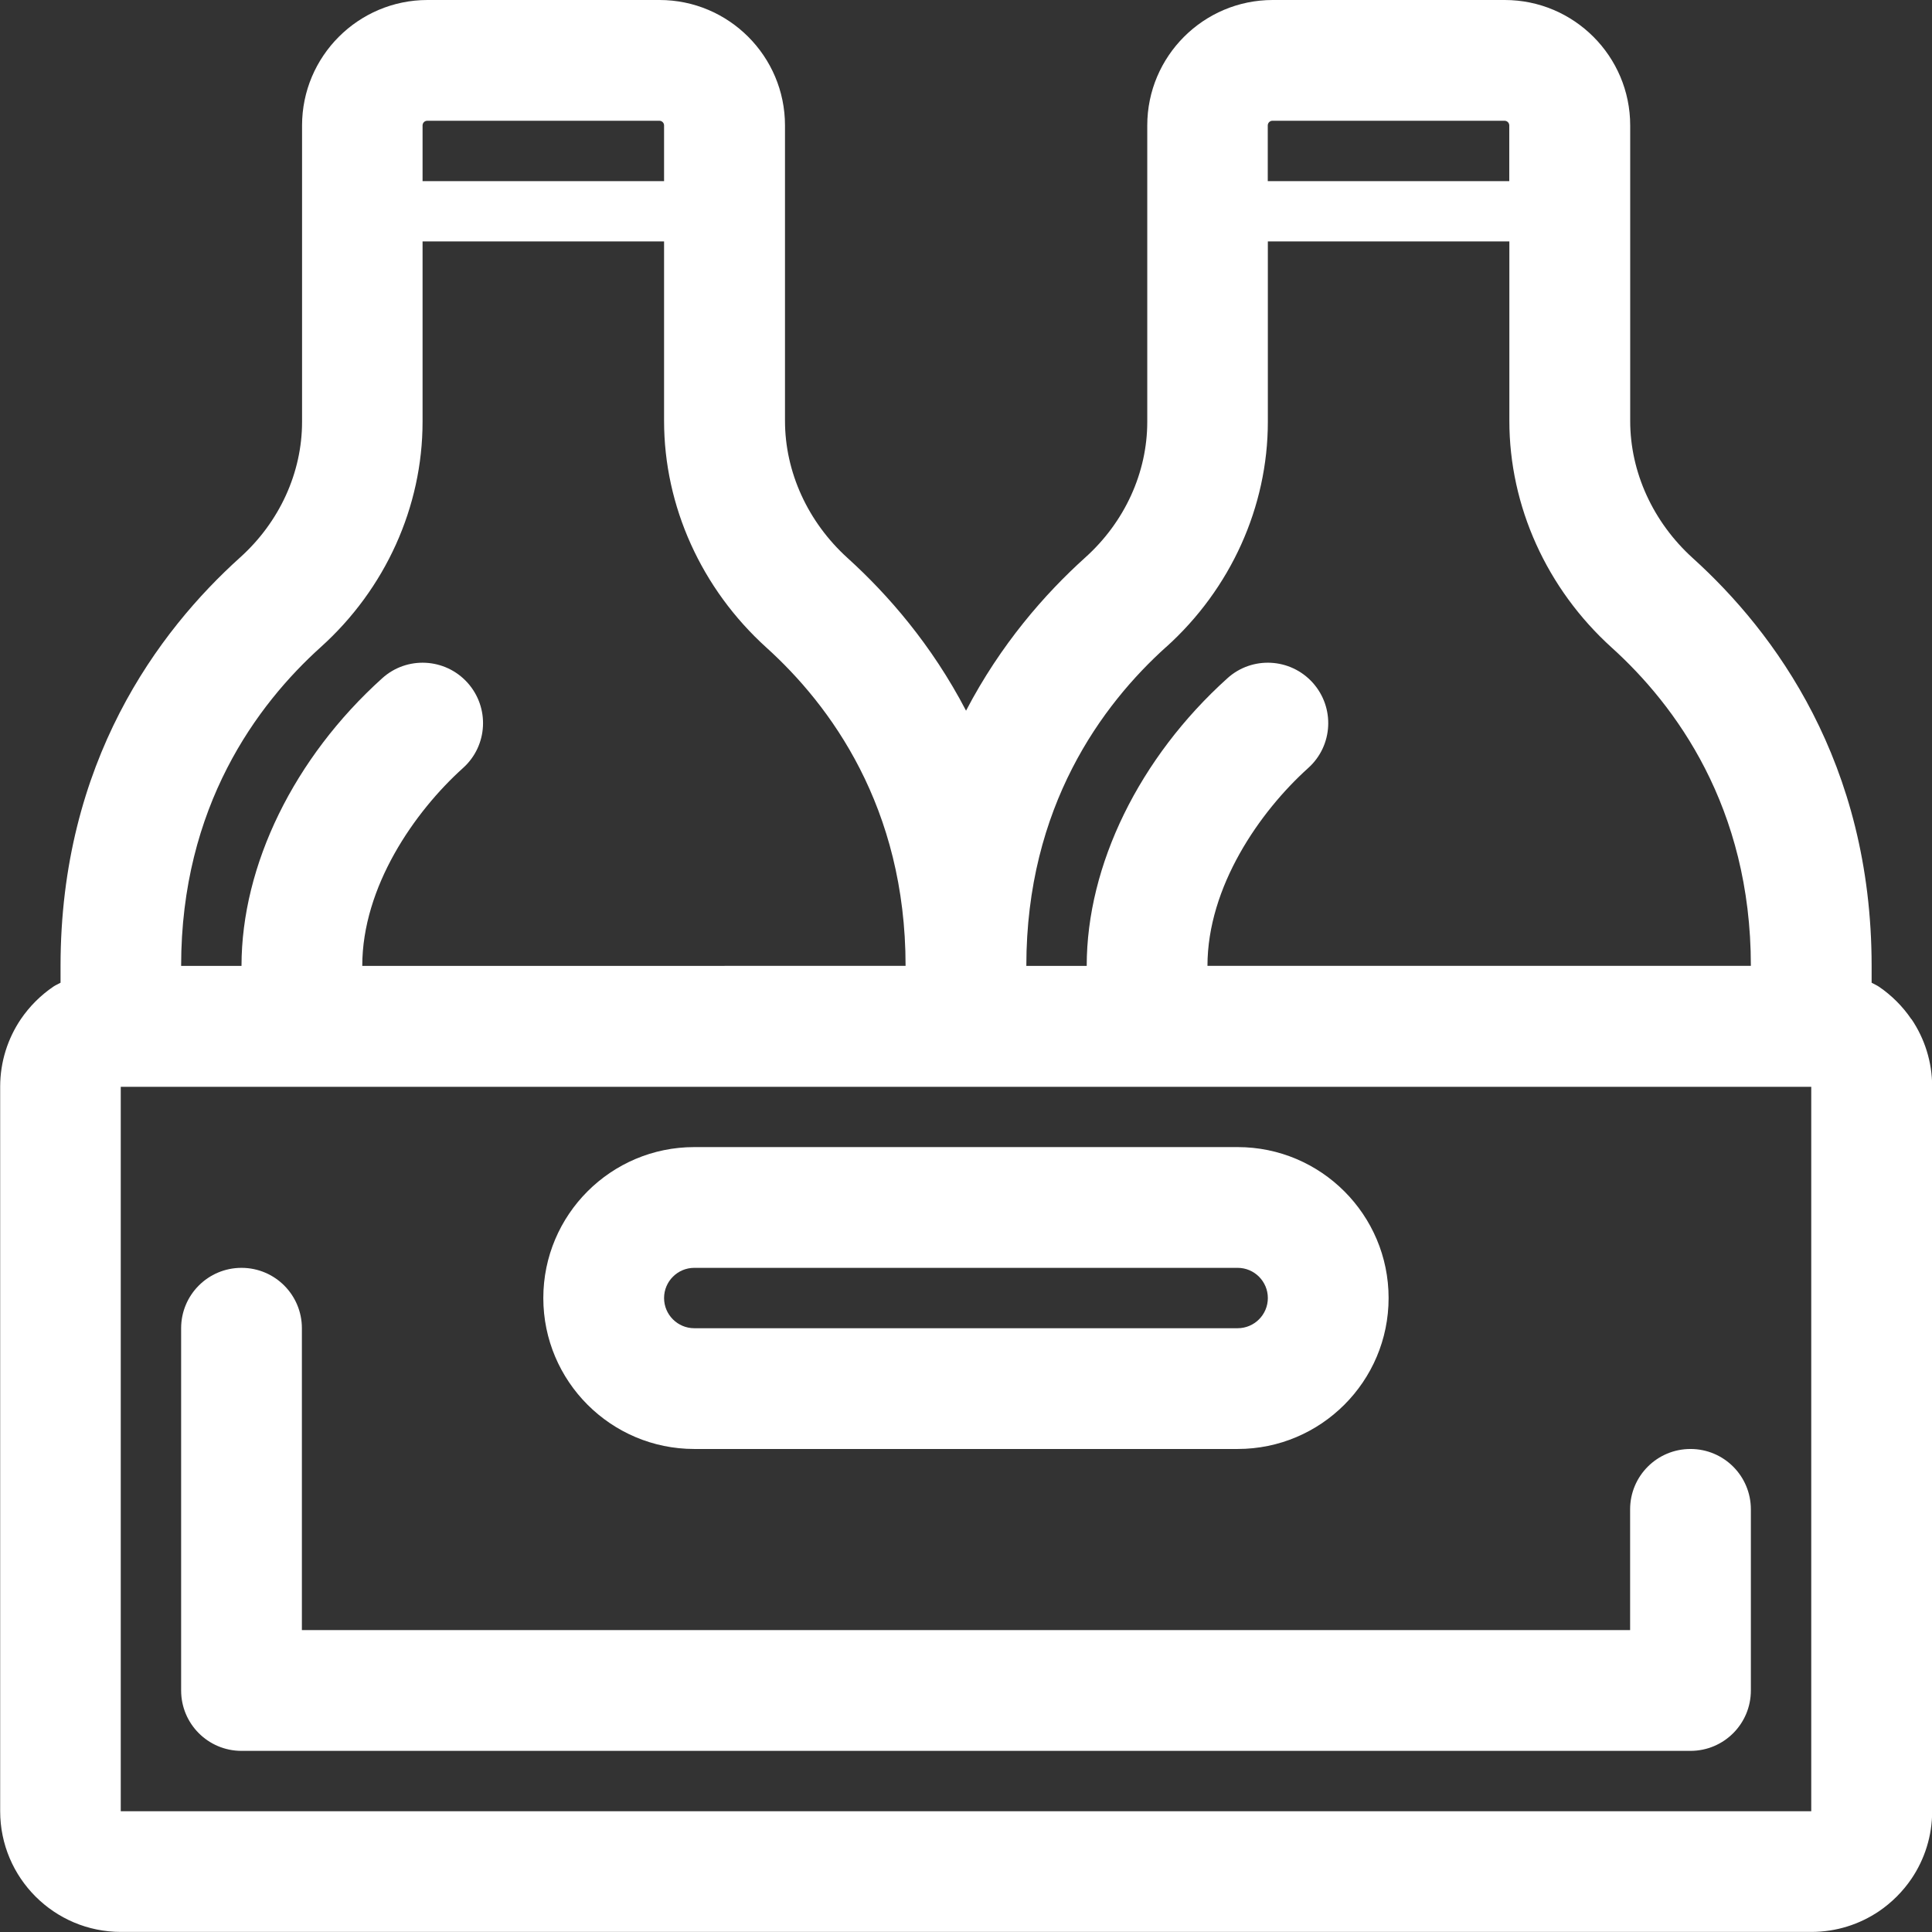
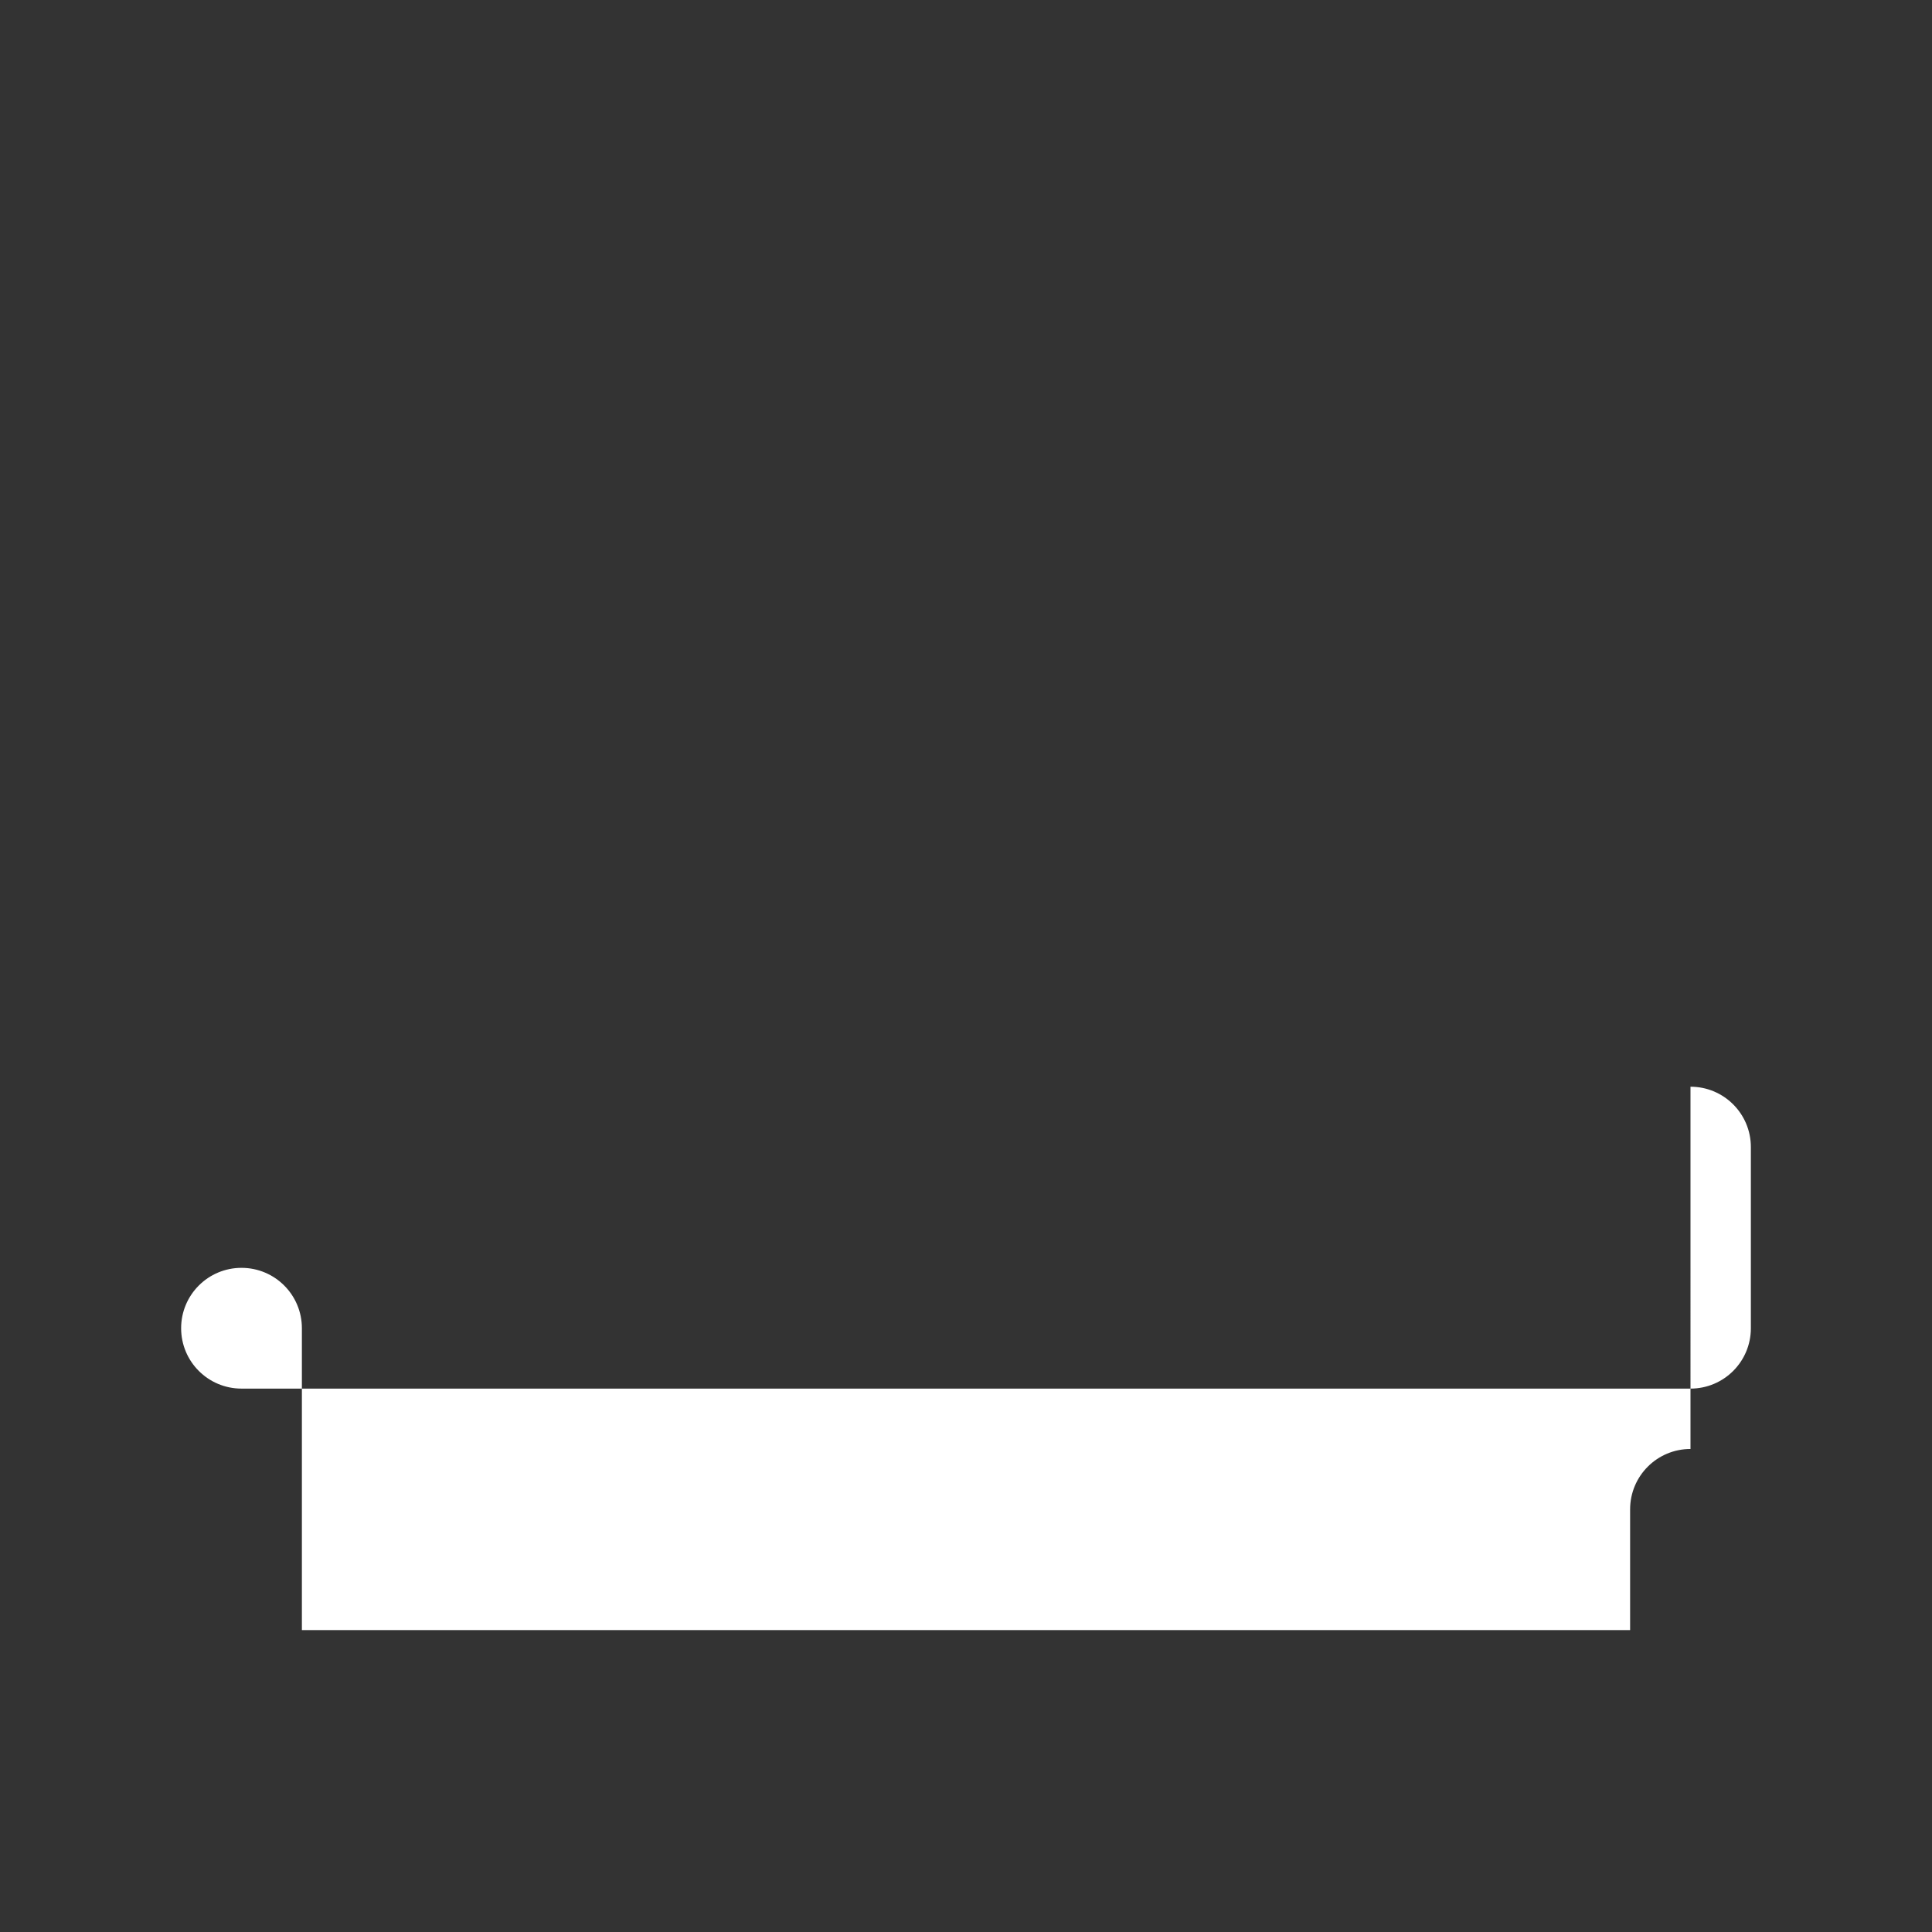
<svg xmlns="http://www.w3.org/2000/svg" id="Réteg_2" data-name="Réteg 2" viewBox="0 0 230.39 230.39">
  <rect x="0" y="0" width="230.39" height="230.39" fill="#333333" stroke="none" />
  <defs>
    <style>
      .cls-1 {
        fill: #fff;
      }
    </style>
  </defs>
  <g id="Ikonok">
    <g>
-       <path class="cls-1" d="M227.93,121.54c-.52-.77-1.11-1.48-1.76-2.13-.65-.65-1.36-1.24-2.13-1.76-.27-.18-.57-.3-.85-.46v-2c0-24.25-11.59-39.83-21.32-48.63-4.75-4.3-7.47-10.26-7.47-16.36V14.96c0-8.25-6.71-14.96-14.96-14.96h-27.67c-8.25,0-14.96,6.71-14.96,14.96v35.35c0,6.05-2.69,11.94-7.38,16.16-4.83,4.35-10.11,10.38-14.23,18.28-4.09-7.86-9.33-13.86-14.12-18.2-4.75-4.3-7.47-10.26-7.47-16.36V14.96c0-8.25-6.71-14.96-14.96-14.96h-27.67c-8.25,0-14.96,6.71-14.96,14.96v35.35c0,6.05-2.69,11.94-7.38,16.16-9.77,8.8-21.42,24.4-21.42,48.72v2c-.28.16-.58.28-.85.46-1.53,1.04-2.85,2.36-3.89,3.89-1.55,2.3-2.46,5.07-2.46,8.05v86.39c0,7.95,6.45,14.4,14.4,14.4h201.59c2.98,0,5.75-.91,8.05-2.46,1.53-1.04,2.85-2.36,3.89-3.89,1.55-2.3,2.46-5.07,2.46-8.05v-86.39c0-2.98-.91-5.75-2.46-8.05ZM201.89,215.99H14.4v-86.39h201.59v86.39h-14.1ZM38.25,77.17c7.72-6.95,12.14-16.74,12.14-26.87v-21.51h28.8v21.4c0,10.17,4.45,20.02,12.21,27.04,7.57,6.84,16.59,18.99,16.59,37.95H43.2c0-9.42,6.21-18.37,12.02-23.6,2.96-2.66,3.19-7.21.53-10.17-2.67-2.96-7.23-3.19-10.17-.53-10.51,9.47-16.78,22.29-16.78,34.3h0s-7.2,0-7.2,0c0-19.02,9.06-31.17,16.66-38.02ZM50.96,14.4h27.67c.31,0,.56.25.56.56v6.64h-28.8v-6.64c0-.31.25-.56.56-.56ZM139.05,77.17c7.72-6.95,12.14-16.74,12.14-26.87v-21.51h28.8v21.4c0,10.17,4.45,20.02,12.21,27.04,7.57,6.84,16.59,18.99,16.59,37.95h-64.8c0-9.42,6.21-18.37,12.02-23.6,2.96-2.66,3.19-7.21.53-10.17-2.67-2.96-7.23-3.19-10.17-.53-10.51,9.47-16.78,22.29-16.78,34.3h0s-7.2,0-7.2,0c0-19.02,9.06-31.17,16.66-38.02ZM151.75,14.4h27.67c.31,0,.56.25.56.56v6.64h-28.8v-6.64c0-.31.25-.56.56-.56Z" />
-       <path class="cls-1" d="M201.59,172.79c-3.98,0-7.2,3.22-7.2,7.2v14.4H36v-36c0-3.98-3.22-7.2-7.2-7.2s-7.2,3.22-7.2,7.2v43.2c0,3.98,3.22,7.2,7.2,7.2h172.79c3.98,0,7.2-3.22,7.2-7.2v-21.6c0-3.98-3.22-7.2-7.2-7.2Z" />
-       <path class="cls-1" d="M82.79,172.79h64.8c9.93,0,18-8.07,18-18s-8.07-18-18-18h-64.8c-9.93,0-18,8.07-18,18s8.07,18,18,18ZM82.79,151.19h64.8c1.98,0,3.6,1.61,3.6,3.6s-1.62,3.6-3.6,3.6h-64.8c-1.98,0-3.6-1.61-3.6-3.6s1.62-3.6,3.6-3.6Z" />
+       <path class="cls-1" d="M201.59,172.79c-3.98,0-7.2,3.22-7.2,7.2v14.4H36v-36c0-3.98-3.22-7.2-7.2-7.2s-7.2,3.22-7.2,7.2c0,3.98,3.22,7.2,7.2,7.2h172.79c3.98,0,7.2-3.22,7.2-7.2v-21.6c0-3.98-3.22-7.2-7.2-7.2Z" />
    </g>
  </g>
</svg>